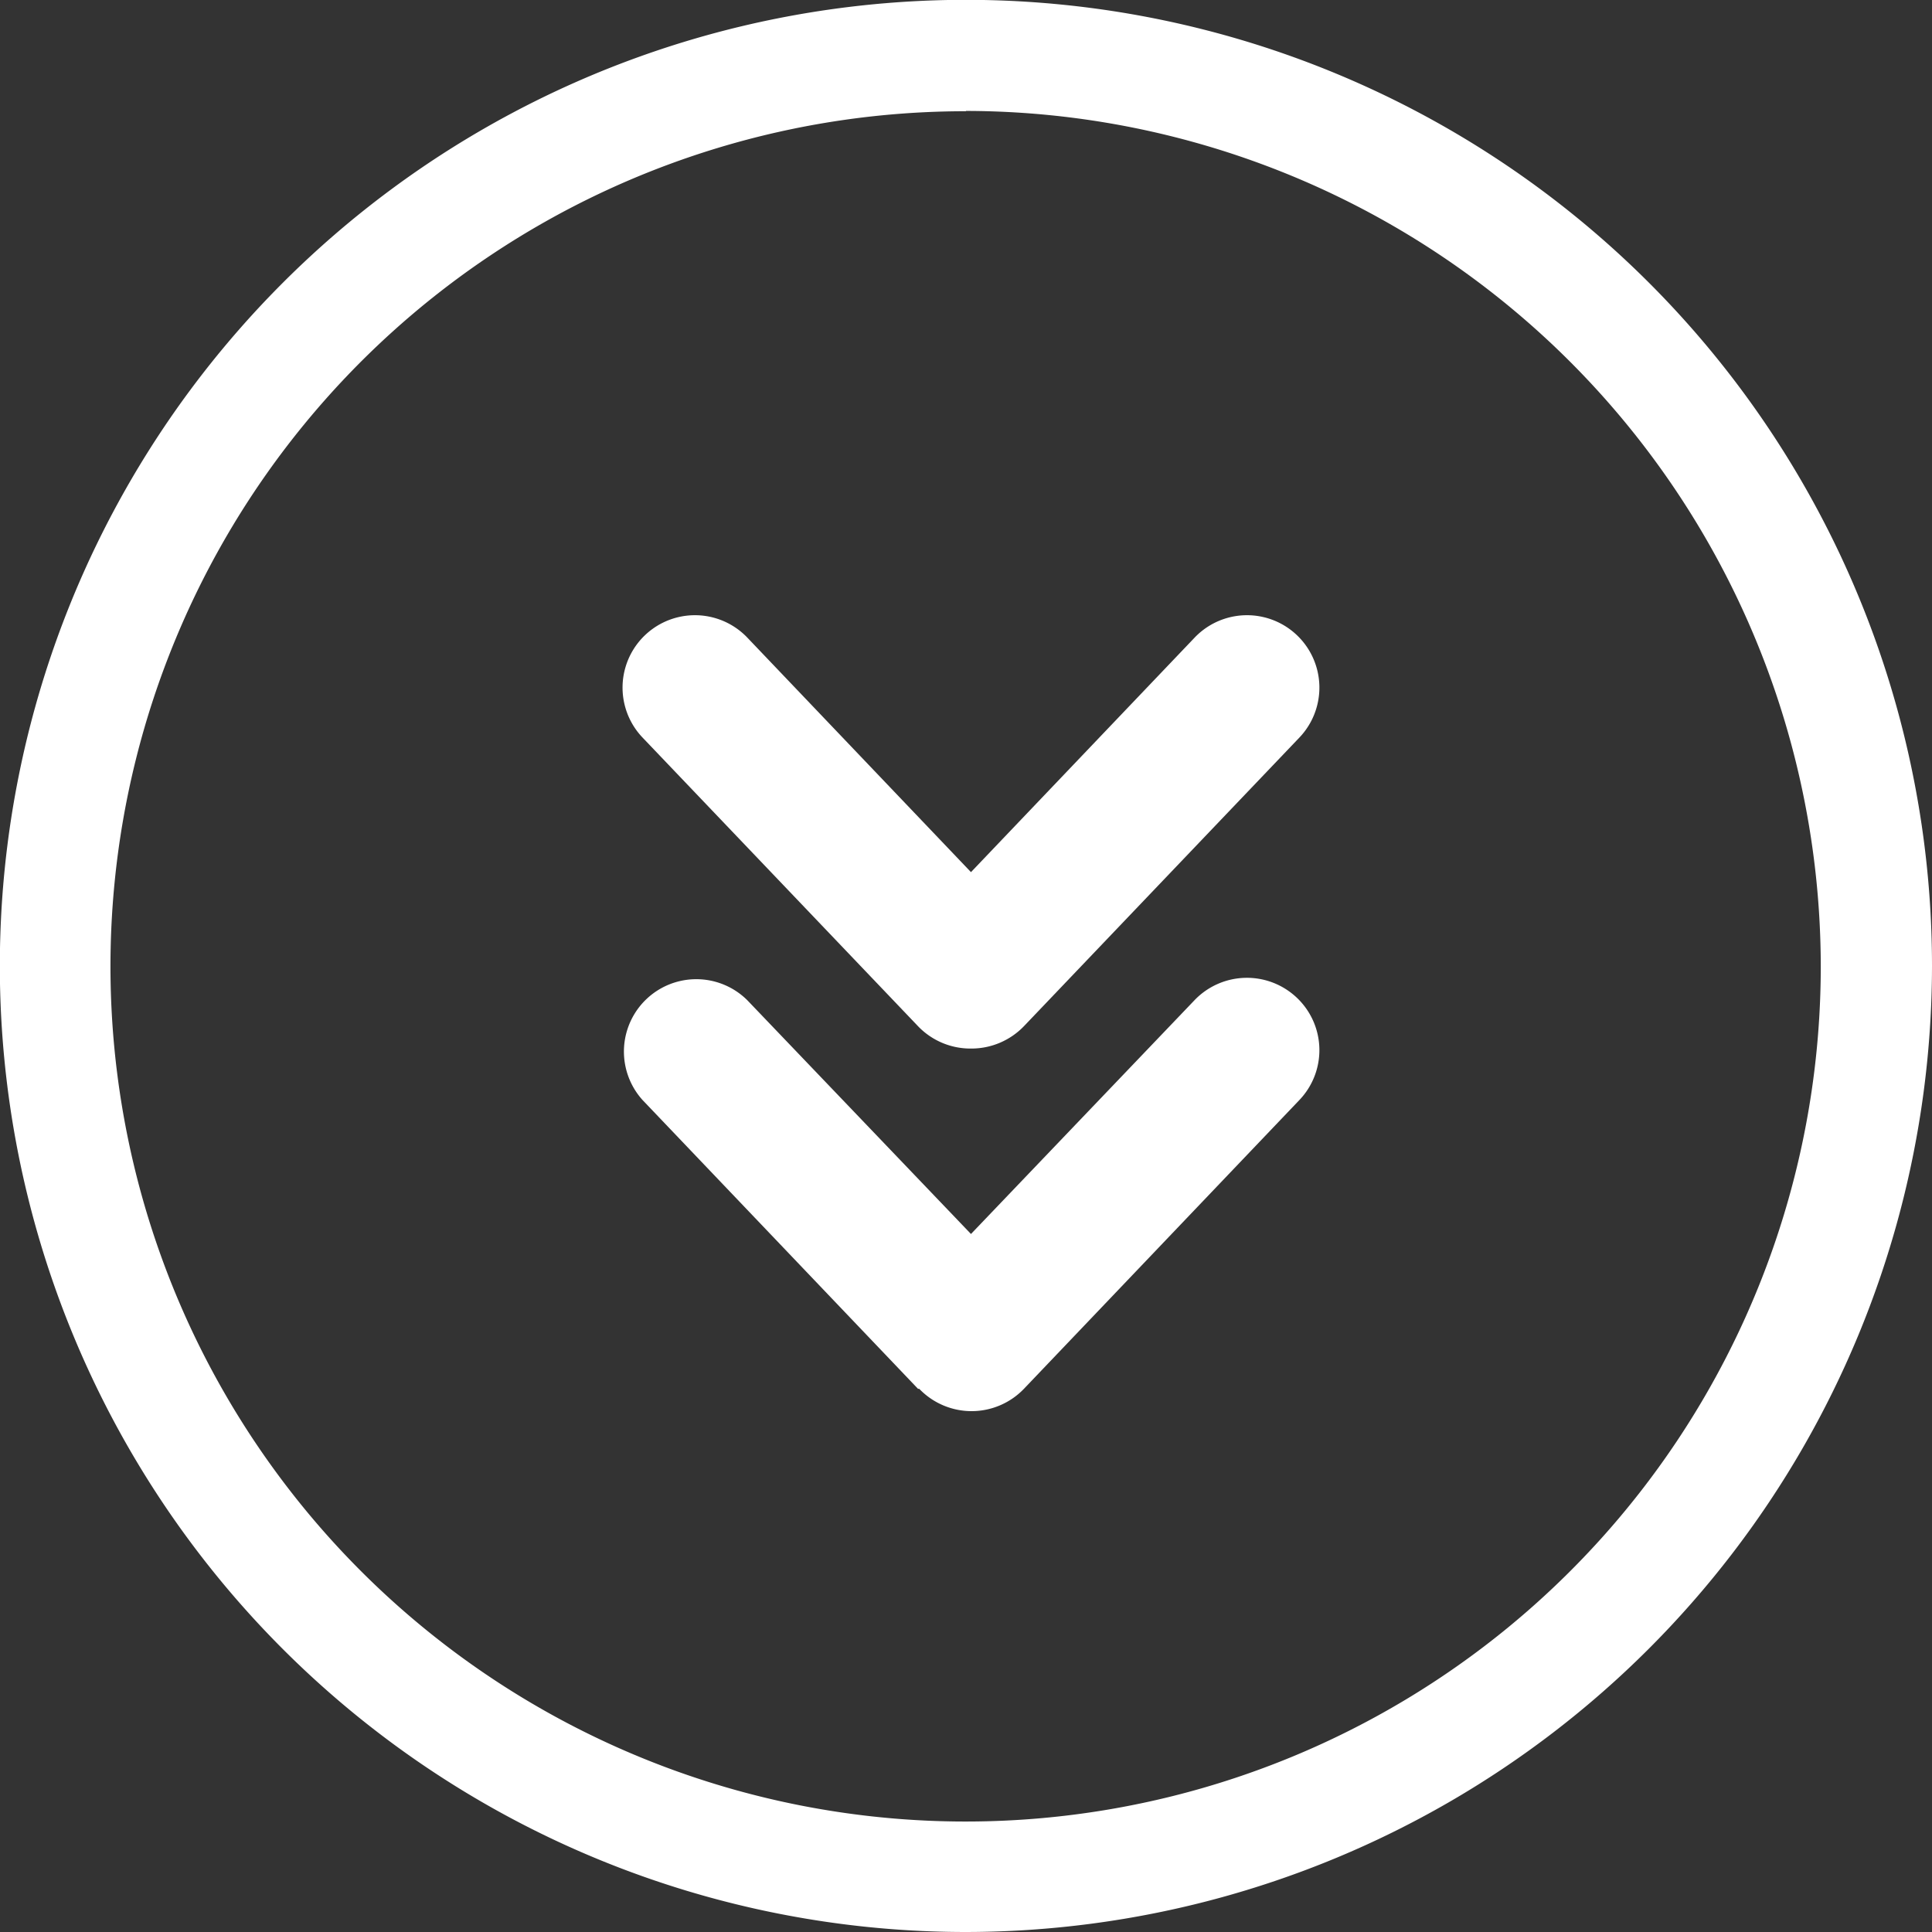
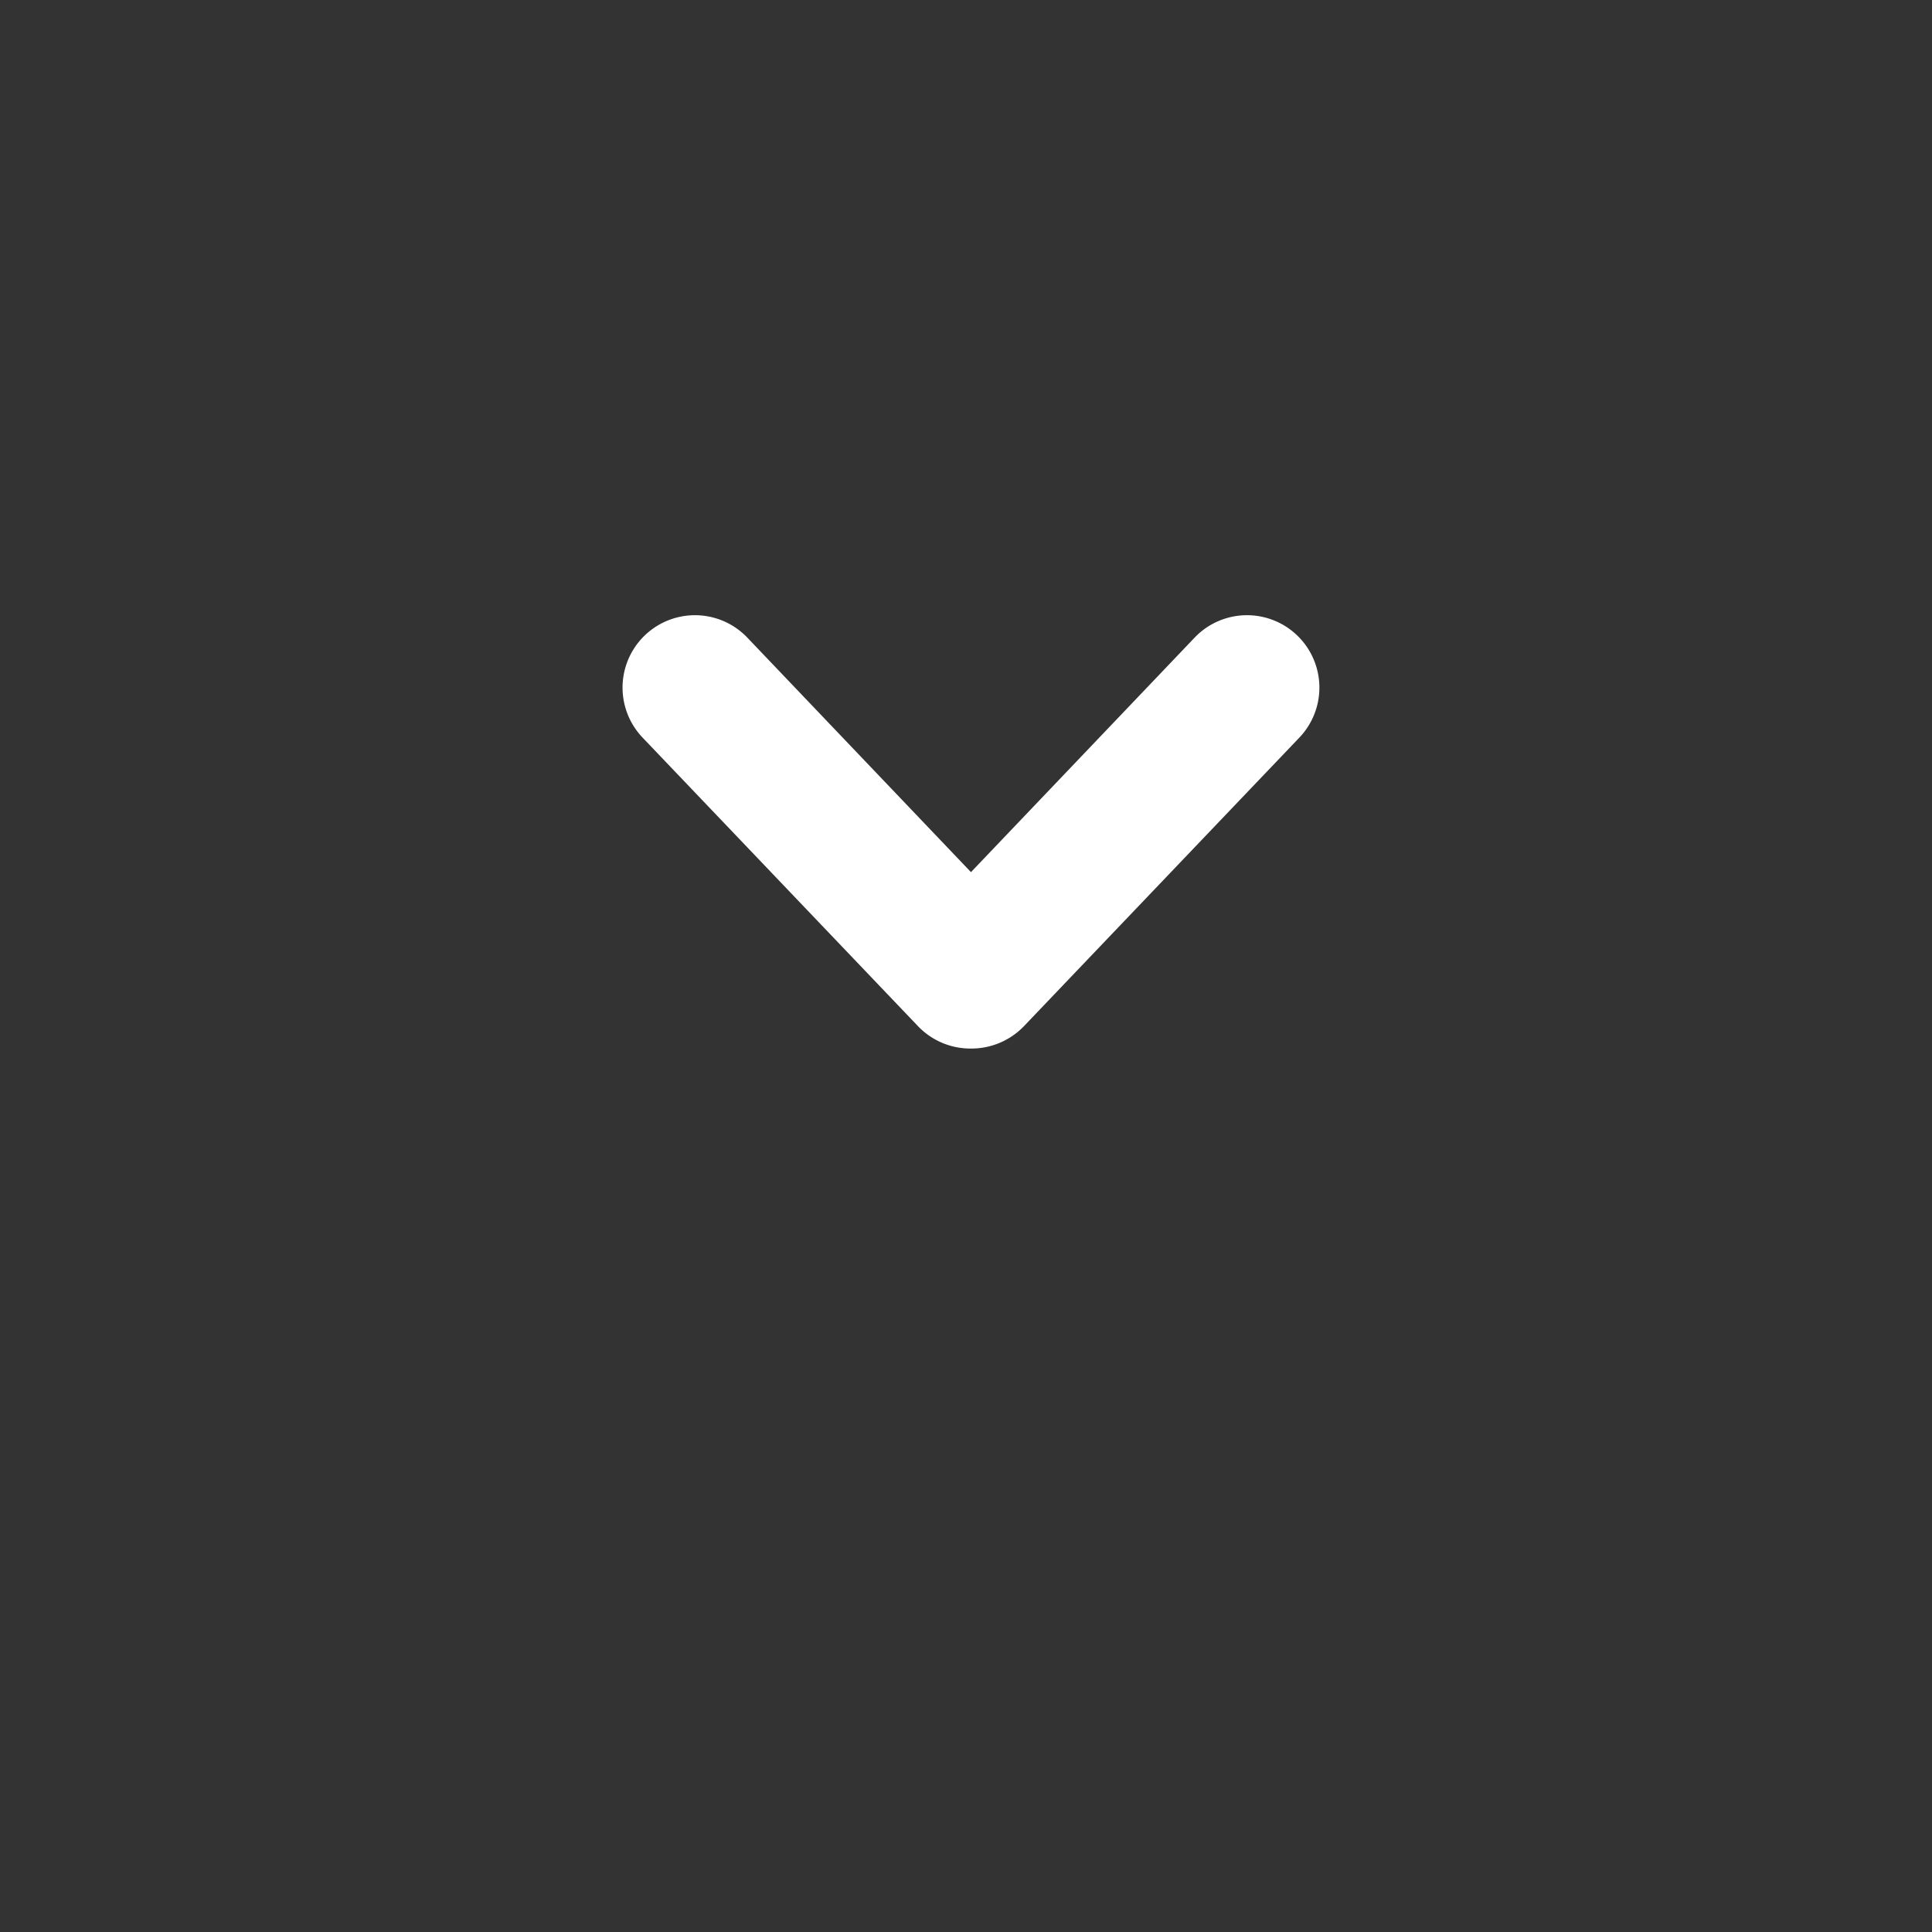
<svg xmlns="http://www.w3.org/2000/svg" viewBox="0 0 126.27 126.27">
  <rect x="0" y="0" width="126.27" height="126.27" fill="#333333" stroke="none" />
  <defs>
    <style>.cls-1{fill:#fff;}</style>
  </defs>
  <g id="Layer_2" data-name="Layer 2">
    <g id="Camada_1" data-name="Camada 1">
-       <path class="cls-1" d="M63.13,126.27a63.14,63.14,0,1,1,63.14-63.13A63.2,63.2,0,0,1,63.13,126.27Zm0-119A55.89,55.89,0,1,0,119,63.14,55.95,55.95,0,0,0,63.13,7.25Z" />
-       <path class="cls-1" d="M60,90.77,42,71.9a4.73,4.73,0,0,1,6.84-6.53L63.46,80.65,78.08,65.36a4.74,4.74,0,0,1,6.69-.14,4.72,4.72,0,0,1,.15,6.68l-18,18.87a4.74,4.74,0,0,1-6.84,0Z" />
      <path class="cls-1" d="M63.46,68.53A4.74,4.74,0,0,1,60,67.07L42,48.21a4.73,4.73,0,0,1,6.84-6.54L63.46,57,78.08,41.67a4.73,4.73,0,0,1,6.84,6.54l-18,18.86A4.76,4.76,0,0,1,63.46,68.53Z" />
    </g>
  </g>
</svg>